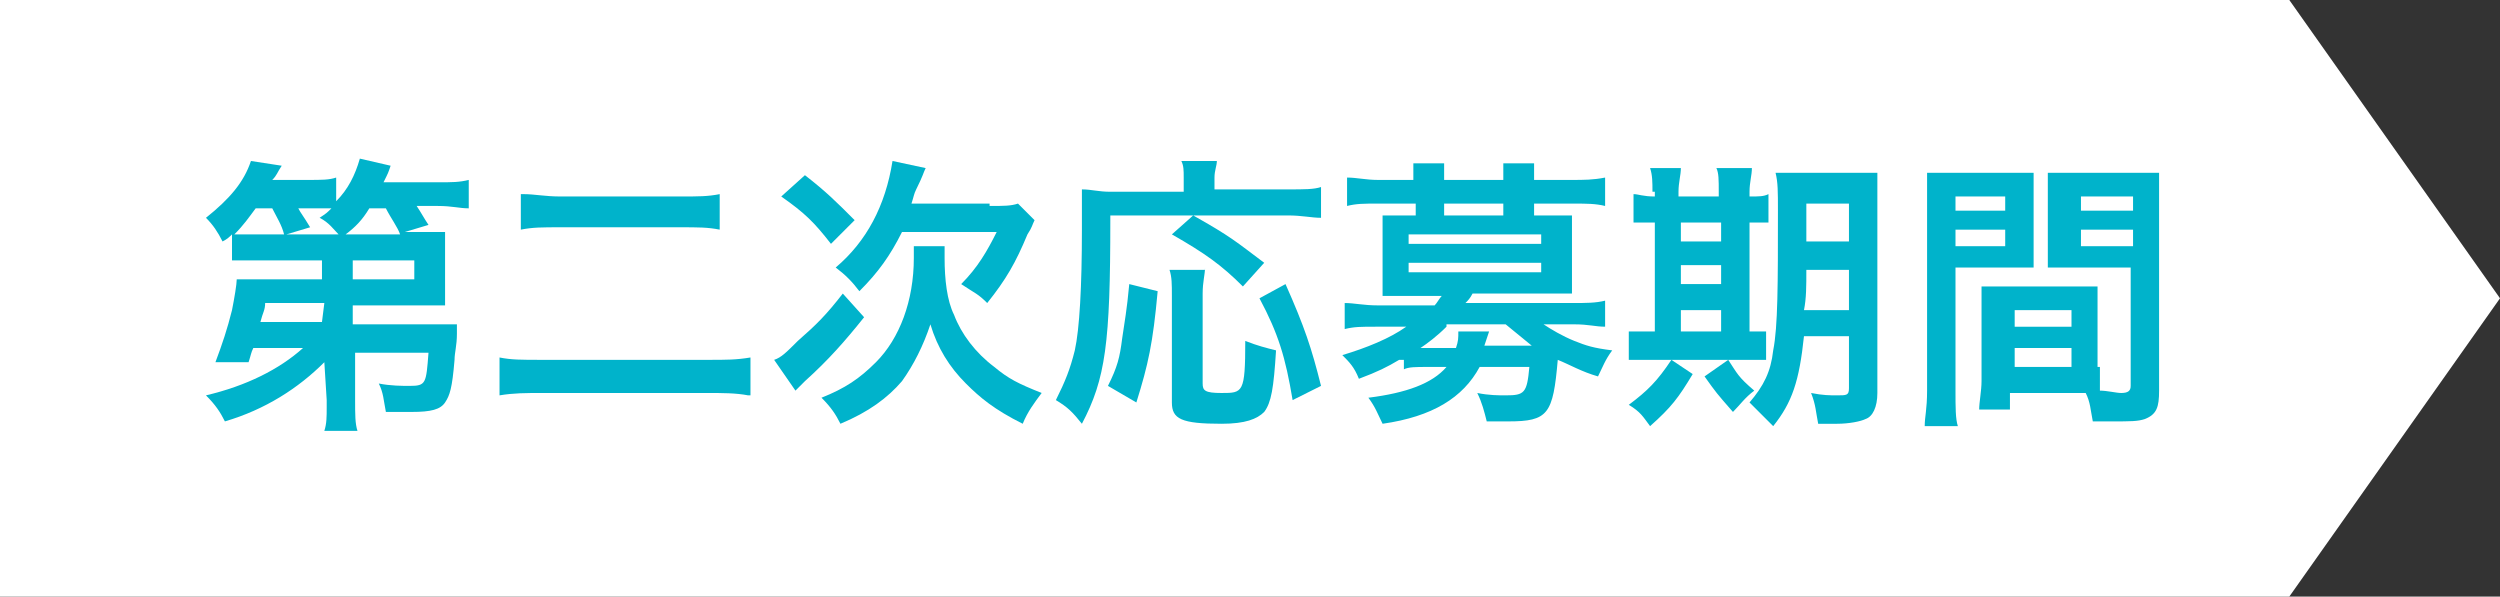
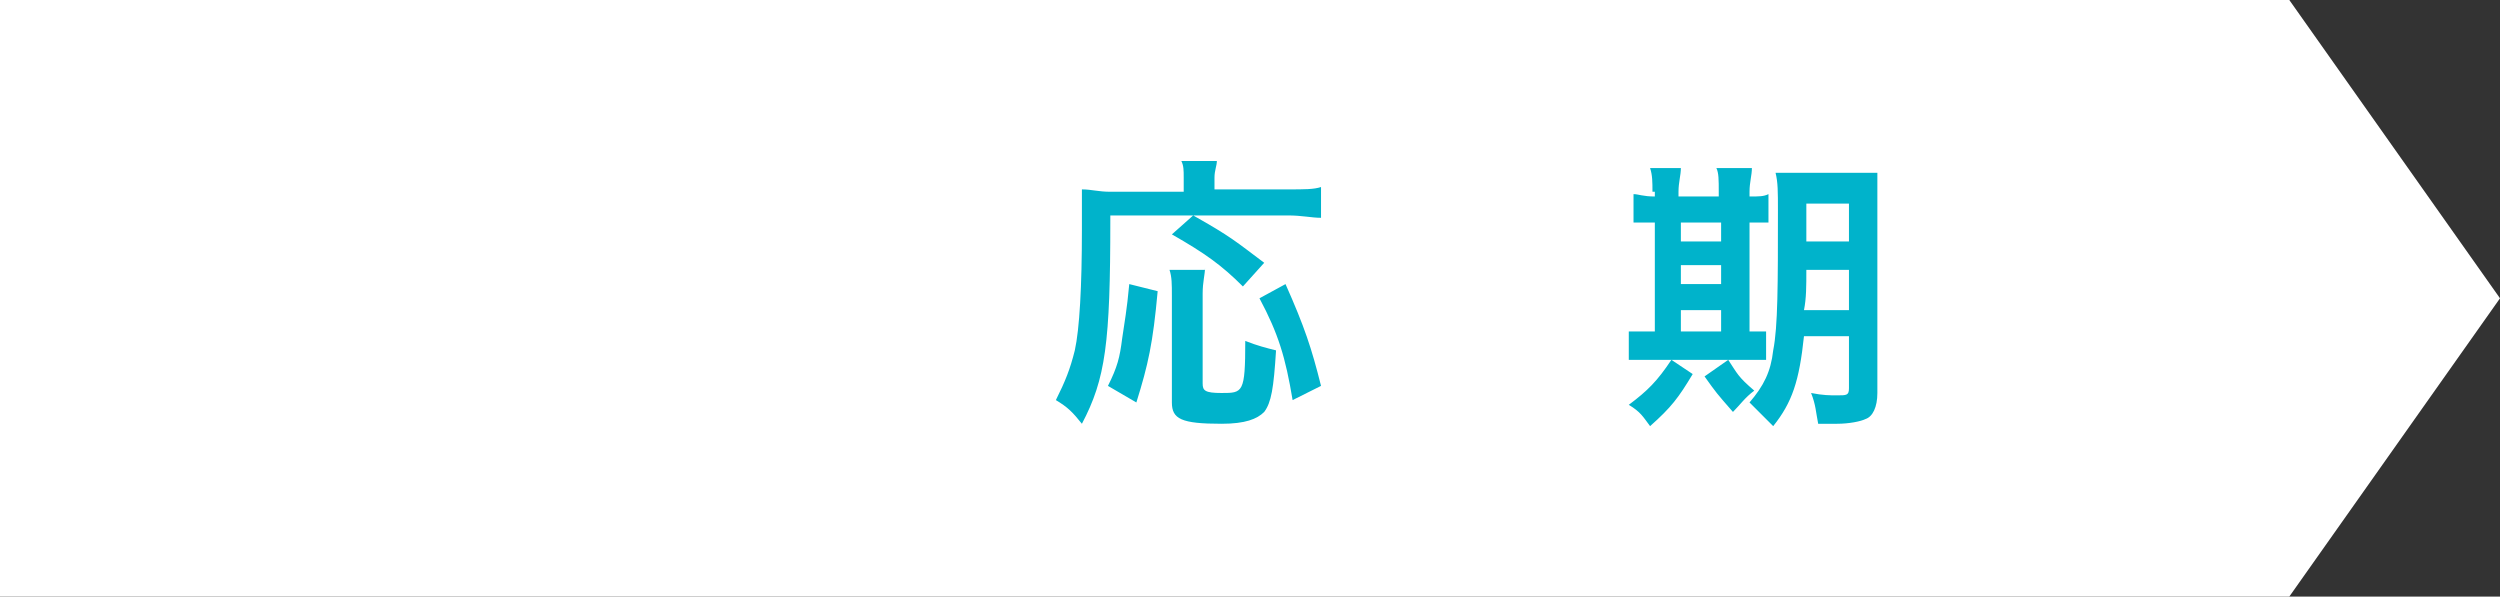
<svg xmlns="http://www.w3.org/2000/svg" version="1.1" id="_レイヤー_2" x="0px" y="0px" viewBox="0 0 105.6 25.2" style="enable-background:new 0 0 105.6 25.2;" xml:space="preserve">
  <rect x="0" y="0" width="105.6" height="25.2" fill="#333333" stroke="none" />
  <style type="text/css">
	.st0{fill:#FFFFFF;}
	.st1{fill:#00B3CB;}
</style>
  <g id="_レイヤー_1-2">
    <polygon class="st0" points="96.7,25.2 0,25.2 0,0 96.7,0 105.6,12.6  " />
  </g>
  <g>
-     <path class="st1" d="M13.7,15.3c-1.1,1.1-2.5,2-4.2,2.5c-0.2-0.4-0.4-0.7-0.8-1.1c1.7-0.4,3.1-1.1,4.1-2h-2.1   c-0.1,0.2-0.1,0.3-0.2,0.6l-1.4,0c0.3-0.8,0.5-1.4,0.7-2.2c0.1-0.5,0.2-1.1,0.2-1.3c0.2,0,0.6,0,1.1,0h2.5l0-0.8h-2.7   c-0.5,0-0.8,0-1.1,0V9.9c-0.1,0.1-0.2,0.2-0.4,0.3C9.2,9.8,9,9.5,8.7,9.2c1-0.8,1.6-1.5,1.9-2.4L11.9,7c-0.2,0.3-0.2,0.4-0.4,0.6   H13c0.6,0,0.9,0,1.2-0.1v1c0.5-0.5,0.8-1.1,1-1.8L16.5,7c-0.1,0.3-0.1,0.3-0.3,0.7h2.3c0.6,0,0.9,0,1.3-0.1v1.2   c-0.4,0-0.7-0.1-1.3-0.1h-0.9c0.2,0.3,0.3,0.5,0.5,0.8l-1,0.3h0.6c0.6,0,0.8,0,1.1,0c0,0.2,0,0.4,0,0.9V12c0,0.4,0,0.6,0,0.9   c-0.3,0-0.6,0-1.1,0h-2.8l0,0.8h3.4c0.5,0,0.7,0,1,0c0,0.2,0,0.2,0,0.4c0,0.5-0.1,0.8-0.1,1.1c-0.1,1.2-0.2,1.5-0.4,1.8   c-0.2,0.3-0.6,0.4-1.4,0.4c-0.4,0-0.6,0-1.1,0c-0.1-0.5-0.1-0.8-0.3-1.2c0.5,0.1,1,0.1,1.3,0.1c0.7,0,0.7-0.1,0.8-1.4h-3.1l0,2   c0,0.6,0,1,0.1,1.3h-1.4c0.1-0.3,0.1-0.6,0.1-1c0-0.1,0-0.2,0-0.3L13.7,15.3z M12,9.9c-0.1-0.4-0.3-0.7-0.5-1.1h-0.7   c-0.3,0.4-0.5,0.7-0.9,1.1c0.3,0,0.5,0,1.1,0H12z M13.7,12.8h-2.5c0,0.3-0.1,0.4-0.2,0.8h2.6L13.7,12.8z M14.3,9.9   c-0.2-0.2-0.4-0.5-0.8-0.7C13.8,9,13.8,9,14,8.8c-0.2,0-0.4,0-0.7,0h-0.7c0.1,0.2,0.2,0.3,0.5,0.8l-1,0.3H14.3z M16.9,9.9   c-0.1-0.3-0.4-0.7-0.6-1.1h-0.7c-0.3,0.5-0.6,0.8-1,1.1H16.9z M14.9,11.8h2.6V11h-2.6L14.9,11.8z" />
-     <path class="st1" d="M31.6,16.7c-0.5-0.1-1.1-0.1-1.7-0.1h-7c-0.7,0-1.2,0-1.8,0.1v-1.6c0.5,0.1,0.9,0.1,1.8,0.1h7   c0.8,0,1.2,0,1.8-0.1V16.7z M22.1,8.2c0.5,0,0.9,0.1,1.6,0.1h5c0.8,0,1.2,0,1.7-0.1v1.5c-0.5-0.1-0.9-0.1-1.7-0.1h-5   c-0.8,0-1.2,0-1.7,0.1V8.2z" />
-     <path class="st1" d="M36.5,13.4c-0.8,1-1.5,1.8-2.5,2.7c-0.2,0.2-0.3,0.3-0.4,0.4l-0.9-1.3c0.3-0.1,0.5-0.3,1-0.8   c0.8-0.7,1.2-1.1,1.9-2L36.5,13.4z M34,7.4c0.9,0.7,1.3,1.1,2.1,1.9l-1,1c-0.7-0.9-1.1-1.3-2.1-2L34,7.4z M39.9,10.4   c0,0.2,0,0.3,0,0.5c0,0.9,0.1,1.8,0.4,2.4c0.3,0.8,0.9,1.6,1.7,2.2c0.6,0.5,1,0.7,2,1.1c-0.3,0.4-0.6,0.8-0.8,1.3   c-1.2-0.6-1.8-1.1-2.4-1.7c-0.7-0.7-1.2-1.5-1.5-2.5c-0.3,0.9-0.7,1.7-1.2,2.4c-0.6,0.7-1.4,1.3-2.6,1.8c-0.2-0.4-0.4-0.7-0.8-1.1   c1-0.4,1.6-0.8,2.3-1.5c1-1,1.6-2.6,1.6-4.4c0-0.2,0-0.3,0-0.5H39.9z M41.8,8.7c0.6,0,0.9,0,1.2-0.1l0.7,0.7   c-0.1,0.2-0.1,0.3-0.3,0.6c-0.5,1.2-0.9,1.9-1.7,2.9c-0.4-0.4-0.5-0.4-1.1-0.8c0.7-0.7,1.1-1.4,1.5-2.2h-4c-0.5,1-1,1.7-1.8,2.5   c-0.3-0.4-0.6-0.7-1-1c1.3-1.1,2.1-2.6,2.4-4.5l1.4,0.3c-0.1,0.2-0.1,0.3-0.4,0.9c-0.1,0.2-0.1,0.3-0.2,0.6H41.8z" />
    <path class="st1" d="M46.9,9.3c0,5.2-0.2,6.7-1.2,8.6c-0.4-0.5-0.6-0.7-1.1-1c0.4-0.8,0.6-1.3,0.8-2.1c0.2-0.9,0.3-2.7,0.3-5.1   c0-0.9,0-1.3,0-1.7c0.4,0,0.7,0.1,1.2,0.1h3.1V7.5c0-0.3,0-0.5-0.1-0.7h1.5c0,0.2-0.1,0.4-0.1,0.7v0.5h3.1c0.7,0,1.1,0,1.4-0.1v1.3   c-0.4,0-0.8-0.1-1.4-0.1h-4c1.6,0.9,1.8,1.1,3,2l-0.9,1c-0.9-0.9-1.6-1.4-3-2.2l0.9-0.8H46.9z M46.8,16.3c0.4-0.8,0.5-1.2,0.6-2   c0.1-0.7,0.2-1.2,0.3-2.3l1.2,0.3c-0.2,2.2-0.4,3.1-0.9,4.7L46.8,16.3z M50.9,11.3c0,0.3-0.1,0.6-0.1,1.1v3.8   c0,0.3,0.1,0.4,0.8,0.4c0.9,0,1,0,1-2.2c0.5,0.2,0.9,0.3,1.3,0.4c-0.1,1.6-0.2,2.2-0.5,2.6c-0.3,0.3-0.8,0.5-1.8,0.5   c-1.7,0-2.1-0.2-2.1-0.9v-4.5c0-0.5,0-0.8-0.1-1.1H50.9z M54.6,16.9c-0.3-1.8-0.6-2.8-1.4-4.3l1.1-0.6c0.8,1.8,1.1,2.7,1.5,4.3   L54.6,16.9z" />
-     <path class="st1" d="M59.1,15.2c-0.5,0.3-0.9,0.5-1.7,0.8c-0.2-0.5-0.4-0.7-0.7-1c1-0.3,2-0.7,2.7-1.2h-1.3c-0.6,0-0.9,0-1.3,0.1   v-1.1c0.4,0,0.8,0.1,1.4,0.1h2.4c0.1-0.1,0.2-0.3,0.3-0.4h-1.6c-0.4,0-0.7,0-0.9,0c0-0.3,0-0.5,0-0.8V9.9c0-0.3,0-0.6,0-0.8   c0.2,0,0.5,0,0.9,0h0.5V8.6h-1.6c-0.6,0-0.9,0-1.3,0.1V7.5c0.4,0,0.8,0.1,1.3,0.1h1.5V7.5c0-0.3,0-0.4,0-0.6h1.3c0,0.2,0,0.3,0,0.6   v0.1h2.5V7.5c0-0.3,0-0.4,0-0.6h1.3c0,0.2,0,0.4,0,0.6v0.1h1.6c0.5,0,0.9,0,1.4-0.1v1.2c-0.4-0.1-0.8-0.1-1.3-0.1h-1.7v0.5h0.7   c0.5,0,0.7,0,0.9,0c0,0.3,0,0.5,0,0.8v1.7c0,0.3,0,0.6,0,0.8c-0.3,0-0.6,0-1,0h-3.2c-0.1,0.2-0.2,0.3-0.3,0.4h4.5   c0.6,0,1,0,1.4-0.1v1.1c-0.4,0-0.7-0.1-1.3-0.1h-1.3c0.3,0.2,0.8,0.5,1.3,0.7c0.5,0.2,0.8,0.3,1.6,0.4c-0.3,0.4-0.4,0.7-0.6,1.1   c-0.7-0.2-1.2-0.5-1.7-0.7c-0.2,2.3-0.4,2.6-2.1,2.6c-0.2,0-0.5,0-0.9,0c-0.1-0.4-0.2-0.8-0.4-1.2c0.5,0.1,0.9,0.1,1.2,0.1   c0.8,0,0.9-0.1,1-1.2h-2.1c-0.7,1.3-2,2.1-4.1,2.4c-0.2-0.4-0.3-0.7-0.6-1.1c1.6-0.2,2.7-0.6,3.3-1.3h-0.8c-0.5,0-0.8,0-1,0.1V15.2   z M59.5,10.3h5.6V9.9h-5.6V10.3z M59.5,11.5h5.6v-0.4h-5.6V11.5z M61.1,13.8c-0.4,0.4-0.8,0.7-1.1,0.9c0,0,0,0,0.1,0h1.4   c0.1-0.3,0.1-0.4,0.1-0.7l1.3,0c0,0-0.1,0.3-0.2,0.6h2c-0.5-0.4-0.6-0.5-1.1-0.9H61.1z M63.5,8.6H61v0.5h2.5V8.6z" />
    <path class="st1" d="M69.8,8.1c0-0.4,0-0.7-0.1-1h1.3c0,0.3-0.1,0.6-0.1,1v0.2h1.7V8.1c0-0.5,0-0.8-0.1-1H74c0,0.3-0.1,0.6-0.1,1   v0.2c0.4,0,0.6,0,0.8-0.1v1.2c-0.2,0-0.4,0-0.8,0V14c0.4,0,0.5,0,0.7,0v1.2c-0.2,0-0.5,0-1,0h-3.9c-0.5,0-0.7,0-0.9,0v-1.2   c0.2,0,0.4,0,0.9,0h0.2V9.4c-0.5,0-0.7,0-0.9,0V8.2c0.2,0,0.4,0.1,0.9,0.1V8.1z M71.5,15.8c-0.6,1-0.9,1.4-1.8,2.2   c-0.3-0.4-0.4-0.6-0.9-0.9c0.8-0.6,1.2-1,1.8-1.9L71.5,15.8z M72.7,10.2V9.4H71v0.8H72.7z M72.7,12v-0.8H71V12H72.7z M72.7,14v-0.9   H71V14H72.7z M73,15.2c0.4,0.6,0.4,0.7,1.1,1.3c-0.4,0.3-0.6,0.6-0.9,0.9c-0.7-0.8-0.7-0.8-1.2-1.5L73,15.2z M76.2,14.2   c-0.2,1.9-0.5,2.8-1.3,3.8c-0.4-0.4-0.6-0.6-1-1c0.6-0.7,0.9-1.3,1-2.2c0.2-1,0.2-2.8,0.2-5.9c0-0.8,0-1.2-0.1-1.6   c0.4,0,0.7,0,1.3,0h1.7c0.7,0,0.9,0,1.3,0c0,0.3,0,0.7,0,1.3v8c0,0.6-0.2,1-0.5,1.1c-0.2,0.1-0.7,0.2-1.2,0.2c-0.1,0-0.2,0-0.8,0   c-0.1-0.5-0.1-0.8-0.3-1.3c0.5,0.1,0.8,0.1,1.1,0.1c0.4,0,0.5,0,0.5-0.3v-2.2H76.2z M76.3,11.4c0,0.7,0,1.2-0.1,1.7h1.9v-1.7H76.3z    M78.1,8.6h-1.8v1.6h1.8V8.6z" />
-     <path class="st1" d="M82.6,16.5c0,0.7,0,1.2,0.1,1.5h-1.4c0-0.4,0.1-0.7,0.1-1.5V8.6c0-0.6,0-1,0-1.3c0.3,0,0.6,0,1.2,0h2.1   c0.6,0,0.9,0,1.2,0c0,0.4,0,0.6,0,1.1v1.8c0,0.6,0,0.8,0,1.1c-0.3,0-0.7,0-1.1,0h-2.2V16.5z M82.6,8.9h2.1V8.3h-2.1V8.9z    M82.6,10.4h2.1V9.7h-2.1V10.4z M88.7,15.5c0,0.5,0,0.7,0,1c0.3,0,0.7,0.1,0.9,0.1c0.3,0,0.4-0.1,0.4-0.3v-5h-2.4   c-0.4,0-0.8,0-1.1,0c0-0.3,0-0.6,0-1.1V8.4c0-0.4,0-0.7,0-1.1c0.3,0,0.6,0,1.2,0h2.3c0.6,0,0.9,0,1.2,0c0,0.4,0,0.7,0,1.3v7.9   c0,0.7-0.1,1-0.6,1.2c-0.3,0.1-0.6,0.1-1.4,0.1c-0.2,0-0.2,0-0.8,0c-0.1-0.5-0.1-0.8-0.3-1.2c-0.3,0-0.6,0-0.7,0h-2.5v0.7h-1.3   c0-0.3,0.1-0.8,0.1-1.2v-2.9c0-0.4,0-0.8,0-1.1c0.3,0,0.6,0,1.1,0h2.7c0.5,0,0.8,0,1.1,0c0,0.3,0,0.6,0,1.1V15.5z M85.1,13.8h2.4   v-0.7h-2.4V13.8z M85.1,15.5h2.4v-0.8h-2.4V15.5z M87.9,8.9h2.2V8.3h-2.2V8.9z M87.9,10.4h2.2V9.7h-2.2V10.4z" />
  </g>
</svg>